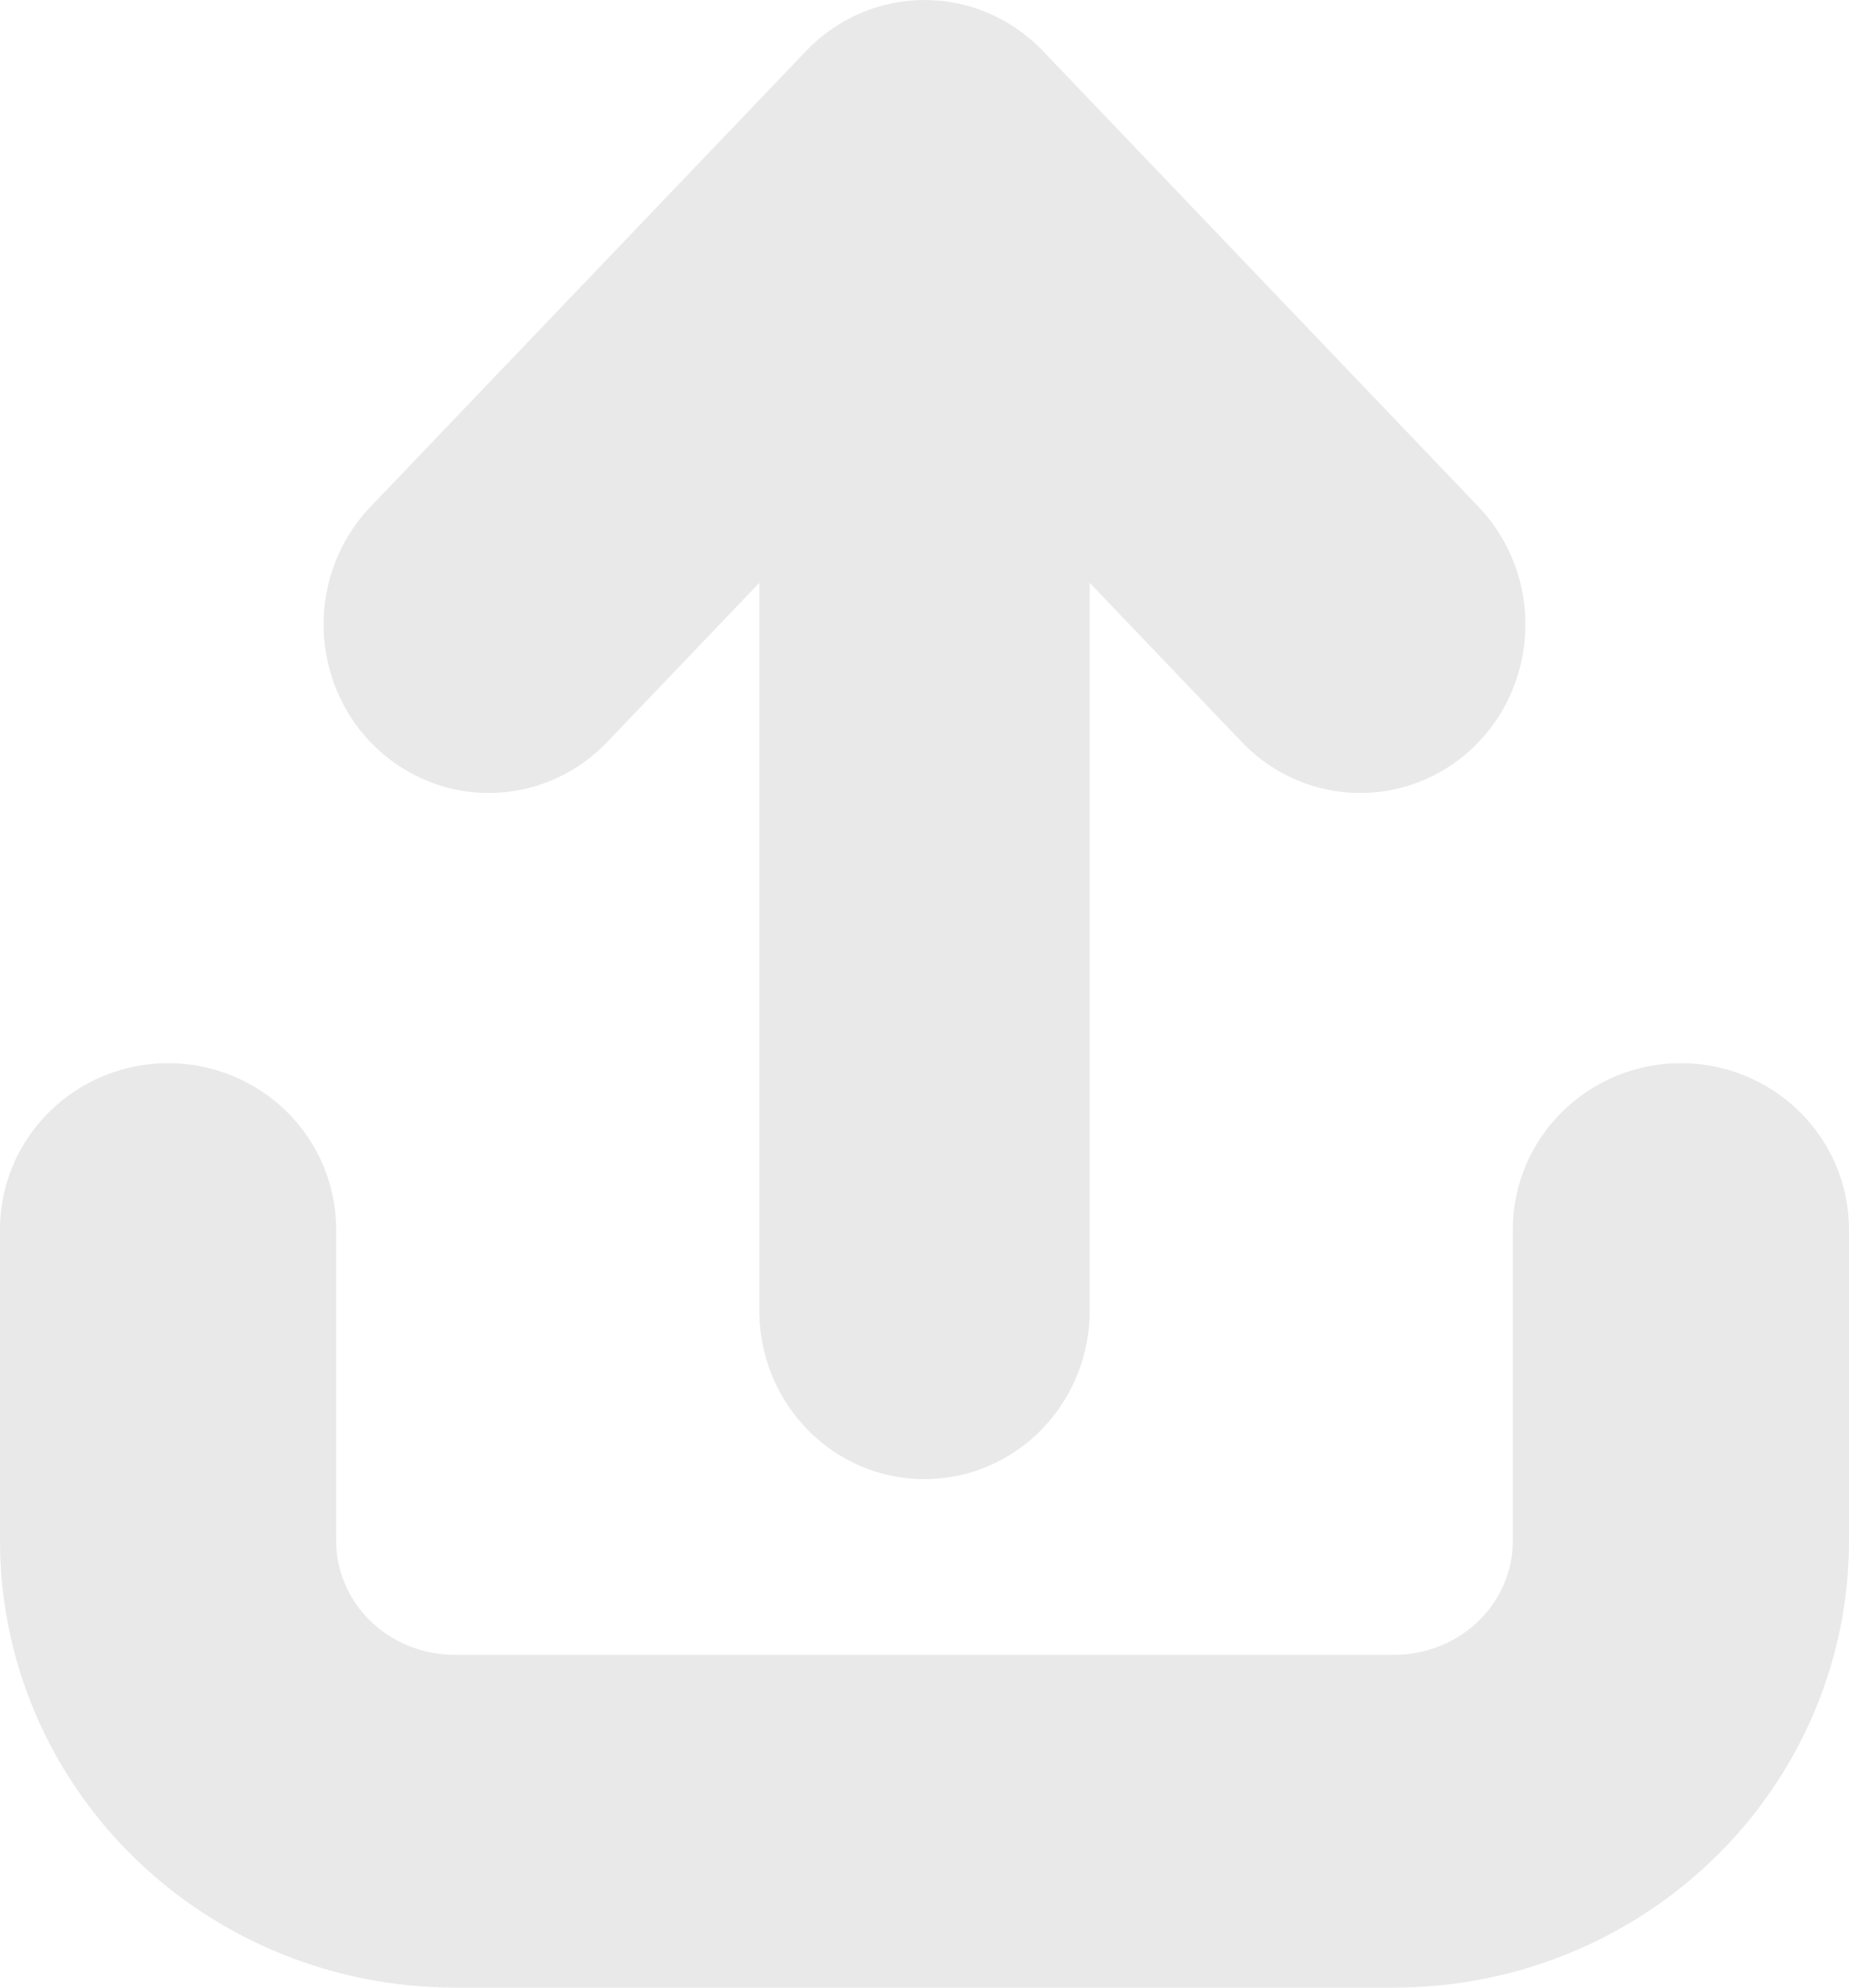
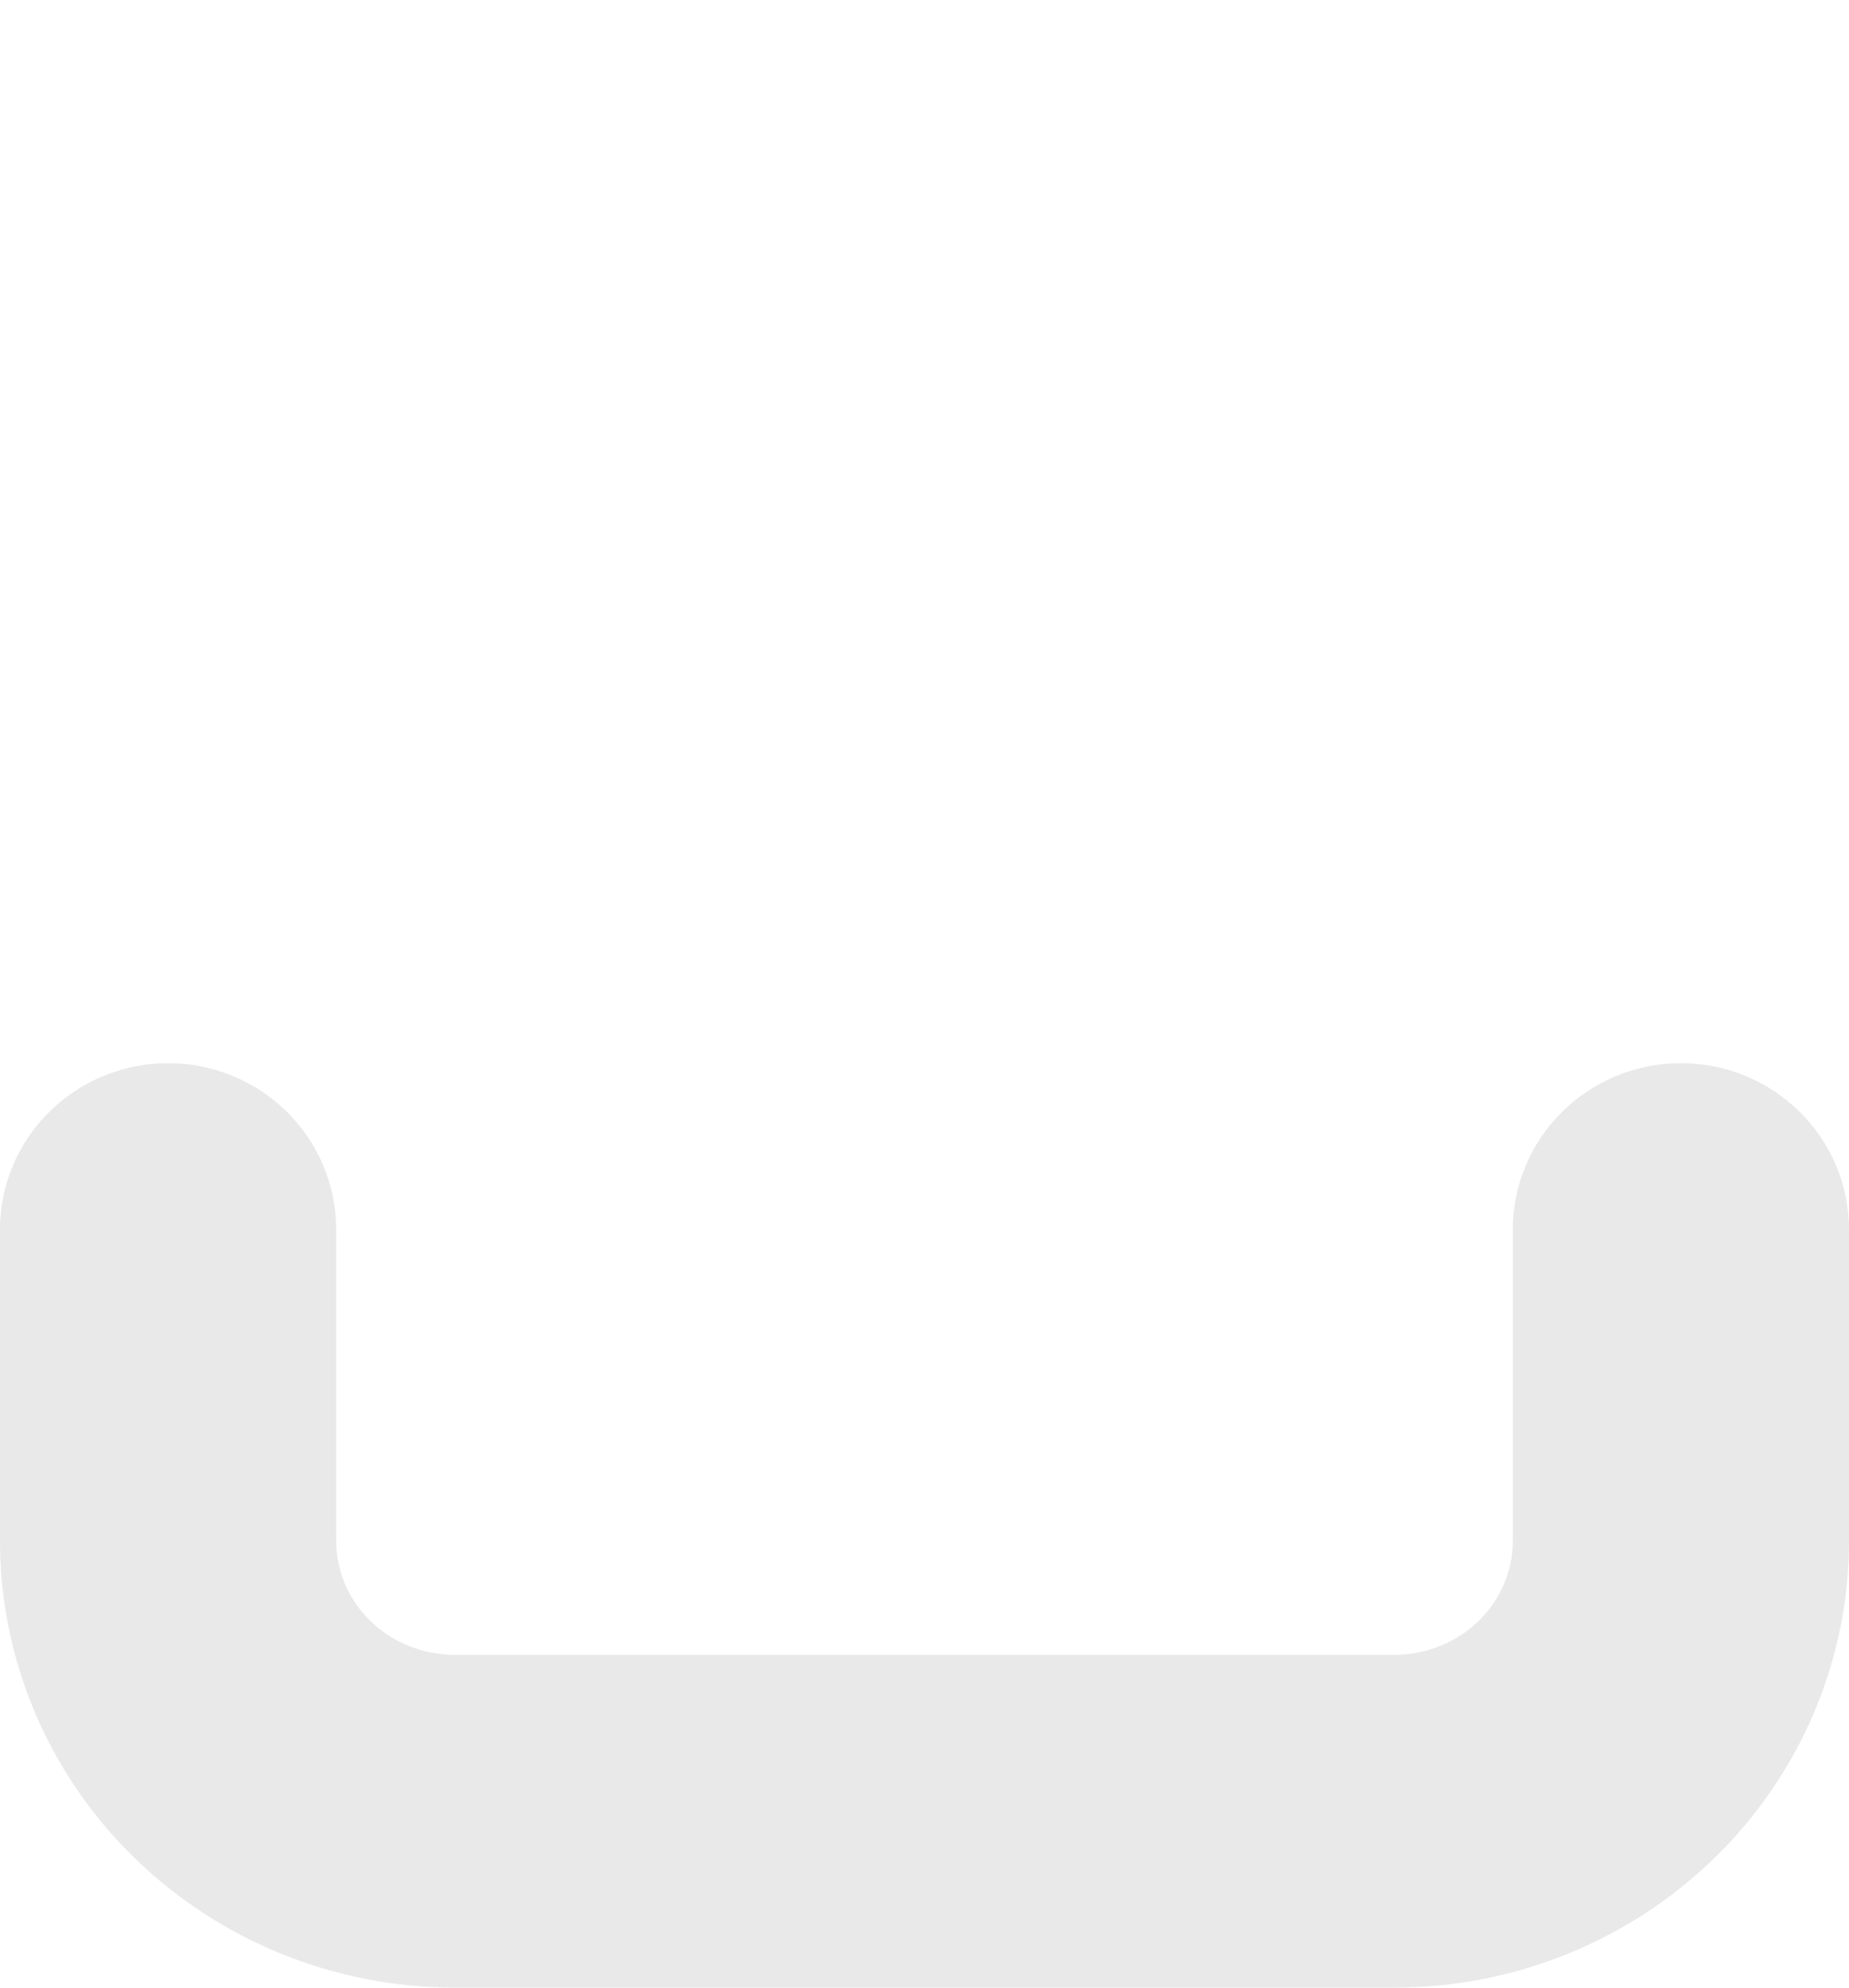
<svg xmlns="http://www.w3.org/2000/svg" width="40" height="43" viewBox="0 0 40 43" fill="none">
  <path d="M1 33.341L1 33.342C1.002 35.645 1.939 37.848 3.598 39.469C5.255 41.09 7.498 41.998 9.832 42H9.833H30.167H30.168C32.502 41.998 34.745 41.09 36.402 39.469C38.061 37.848 38.998 35.645 39 33.342V33.341V26.6C39 25.903 38.717 25.239 38.22 24.754C37.724 24.269 37.056 24 36.364 24C35.672 24 35.004 24.269 34.507 24.754C34.011 25.239 33.727 25.903 33.727 26.6V33.34C33.726 34.25 33.356 35.127 32.691 35.778C32.025 36.429 31.118 36.799 30.166 36.8C30.166 36.8 30.166 36.8 30.166 36.8H9.834C9.834 36.8 9.834 36.8 9.834 36.8C8.882 36.799 7.975 36.429 7.309 35.778C6.644 35.127 6.274 34.25 6.273 33.34C6.273 33.34 6.273 33.34 6.273 33.34L6.273 26.6C6.273 25.903 5.989 25.239 5.493 24.754C4.997 24.269 4.328 24 3.636 24C2.944 24 2.276 24.269 1.78 24.754C1.283 25.239 1 25.903 1 26.6L1 33.341Z" fill="#E9E9E9" stroke="#E9E9E9" stroke-width="2" />
-   <path d="M12.379 15.397L12.385 15.391L12.391 15.385L17.426 10.116V28.353C17.426 29.041 17.686 29.709 18.164 30.209C18.643 30.71 19.302 31 20 31C20.698 31 21.357 30.71 21.836 30.209C22.314 29.709 22.574 29.041 22.574 28.353V10.116L27.609 15.385L27.615 15.391L27.621 15.397C28.104 15.884 28.759 16.162 29.449 16.156C30.138 16.15 30.788 15.86 31.262 15.365C31.734 14.871 31.994 14.212 32 13.532C32.006 12.852 31.756 12.188 31.293 11.686L31.287 11.68L31.281 11.674L21.836 1.791L21.836 1.791C21.357 1.29 20.698 1 20 1C19.302 1 18.643 1.29 18.164 1.791L18.164 1.791L8.719 11.674L8.713 11.68L8.707 11.686C8.244 12.188 7.994 12.852 8 13.532C8.006 14.212 8.266 14.871 8.738 15.365C9.212 15.86 9.862 16.15 10.551 16.156C11.241 16.162 11.896 15.884 12.379 15.397Z" fill="#E9E9E9" stroke="#E9E9E9" stroke-width="2" />
</svg>